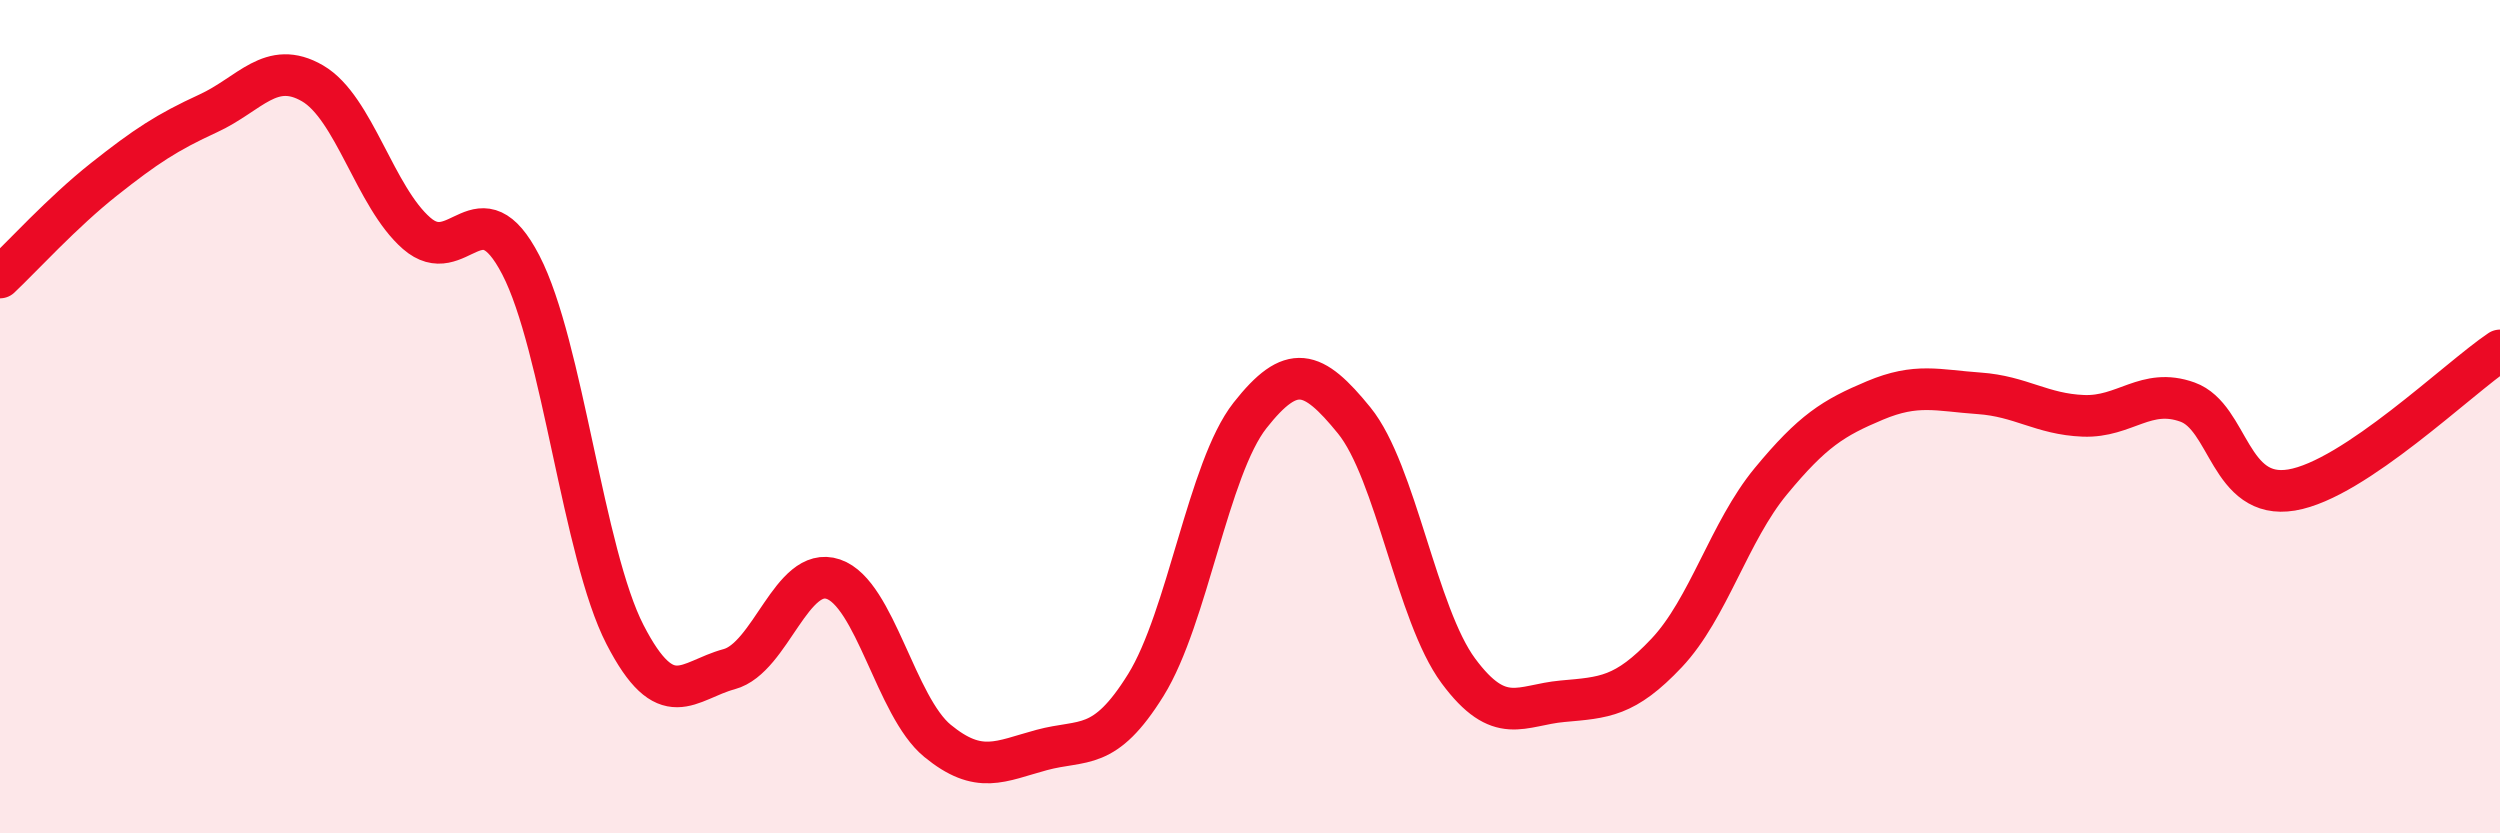
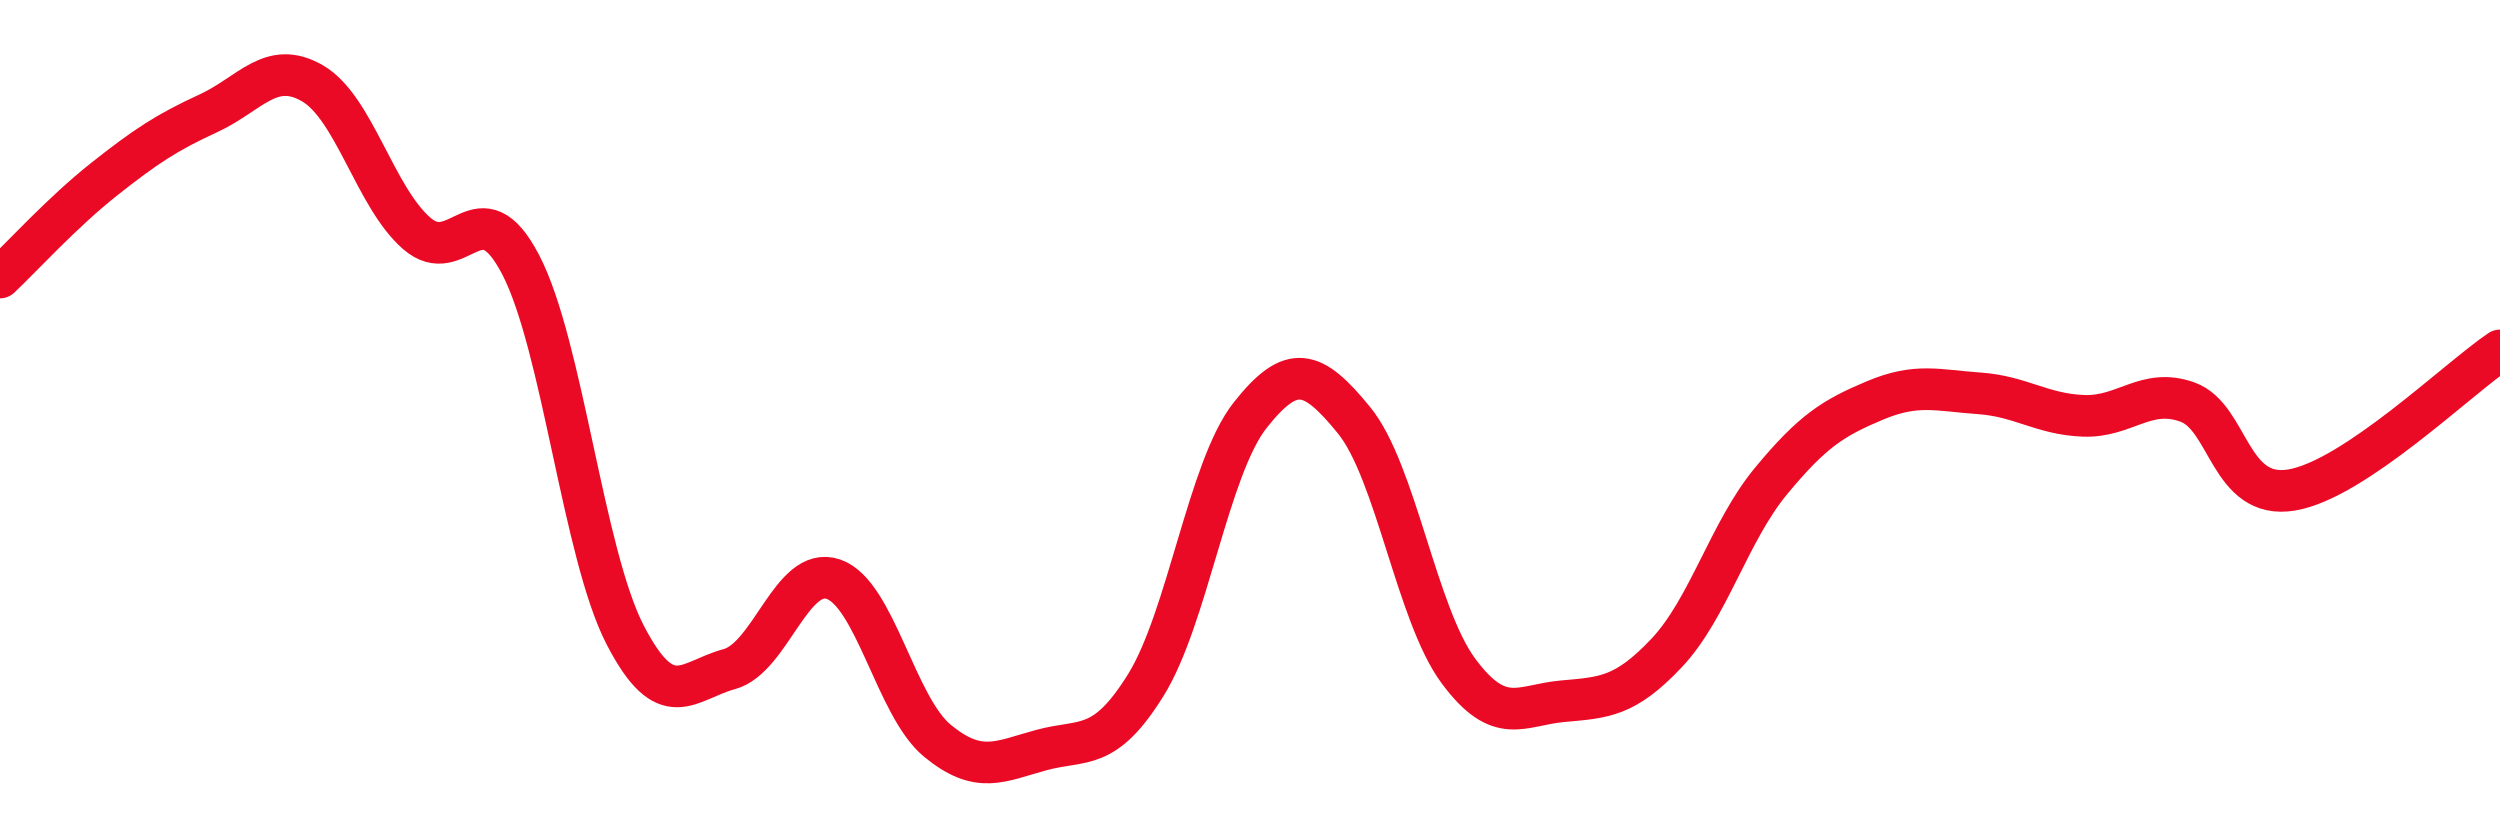
<svg xmlns="http://www.w3.org/2000/svg" width="60" height="20" viewBox="0 0 60 20">
-   <path d="M 0,6.66 C 0.5,6.19 1.5,5.09 2.5,4.3 C 3.5,3.51 4,3.18 5,2.72 C 6,2.26 6.5,1.42 7.5,2 C 8.5,2.58 9,4.73 10,5.6 C 11,6.47 11.5,4.43 12.5,6.36 C 13.5,8.29 14,13.29 15,15.23 C 16,17.17 16.5,16.33 17.5,16.06 C 18.5,15.79 19,13.56 20,13.9 C 21,14.24 21.5,16.96 22.5,17.78 C 23.5,18.6 24,18.27 25,18 C 26,17.73 26.5,18.05 27.5,16.44 C 28.5,14.83 29,11.24 30,9.97 C 31,8.7 31.5,8.86 32.5,10.09 C 33.5,11.32 34,14.75 35,16.1 C 36,17.45 36.5,16.92 37.5,16.83 C 38.5,16.74 39,16.73 40,15.67 C 41,14.61 41.5,12.76 42.5,11.55 C 43.5,10.34 44,10.03 45,9.61 C 46,9.19 46.5,9.37 47.5,9.44 C 48.5,9.51 49,9.94 50,9.98 C 51,10.02 51.5,9.29 52.5,9.65 C 53.5,10.01 53.5,12.01 55,11.76 C 56.5,11.51 59,9.08 60,8.41L60 20L0 20Z" fill="#EB0A25" opacity="0.1" stroke-linecap="round" stroke-linejoin="round" />
  <path d="M 0,6.66 C 0.5,6.19 1.5,5.09 2.5,4.3 C 3.5,3.51 4,3.18 5,2.72 C 6,2.26 6.5,1.42 7.5,2 C 8.5,2.58 9,4.73 10,5.6 C 11,6.47 11.5,4.43 12.5,6.36 C 13.5,8.29 14,13.29 15,15.23 C 16,17.17 16.5,16.33 17.5,16.06 C 18.5,15.79 19,13.56 20,13.9 C 21,14.24 21.5,16.96 22.5,17.78 C 23.5,18.6 24,18.27 25,18 C 26,17.73 26.5,18.05 27.5,16.44 C 28.5,14.83 29,11.24 30,9.97 C 31,8.7 31.5,8.86 32.5,10.09 C 33.5,11.32 34,14.75 35,16.1 C 36,17.45 36.5,16.92 37.5,16.83 C 38.5,16.74 39,16.73 40,15.67 C 41,14.61 41.5,12.76 42.5,11.55 C 43.5,10.34 44,10.03 45,9.61 C 46,9.19 46.5,9.37 47.5,9.44 C 48.5,9.51 49,9.94 50,9.98 C 51,10.02 51.5,9.29 52.5,9.65 C 53.5,10.01 53.5,12.01 55,11.76 C 56.5,11.51 59,9.08 60,8.41" stroke="#EB0A25" stroke-width="1" fill="none" stroke-linecap="round" stroke-linejoin="round" />
</svg>